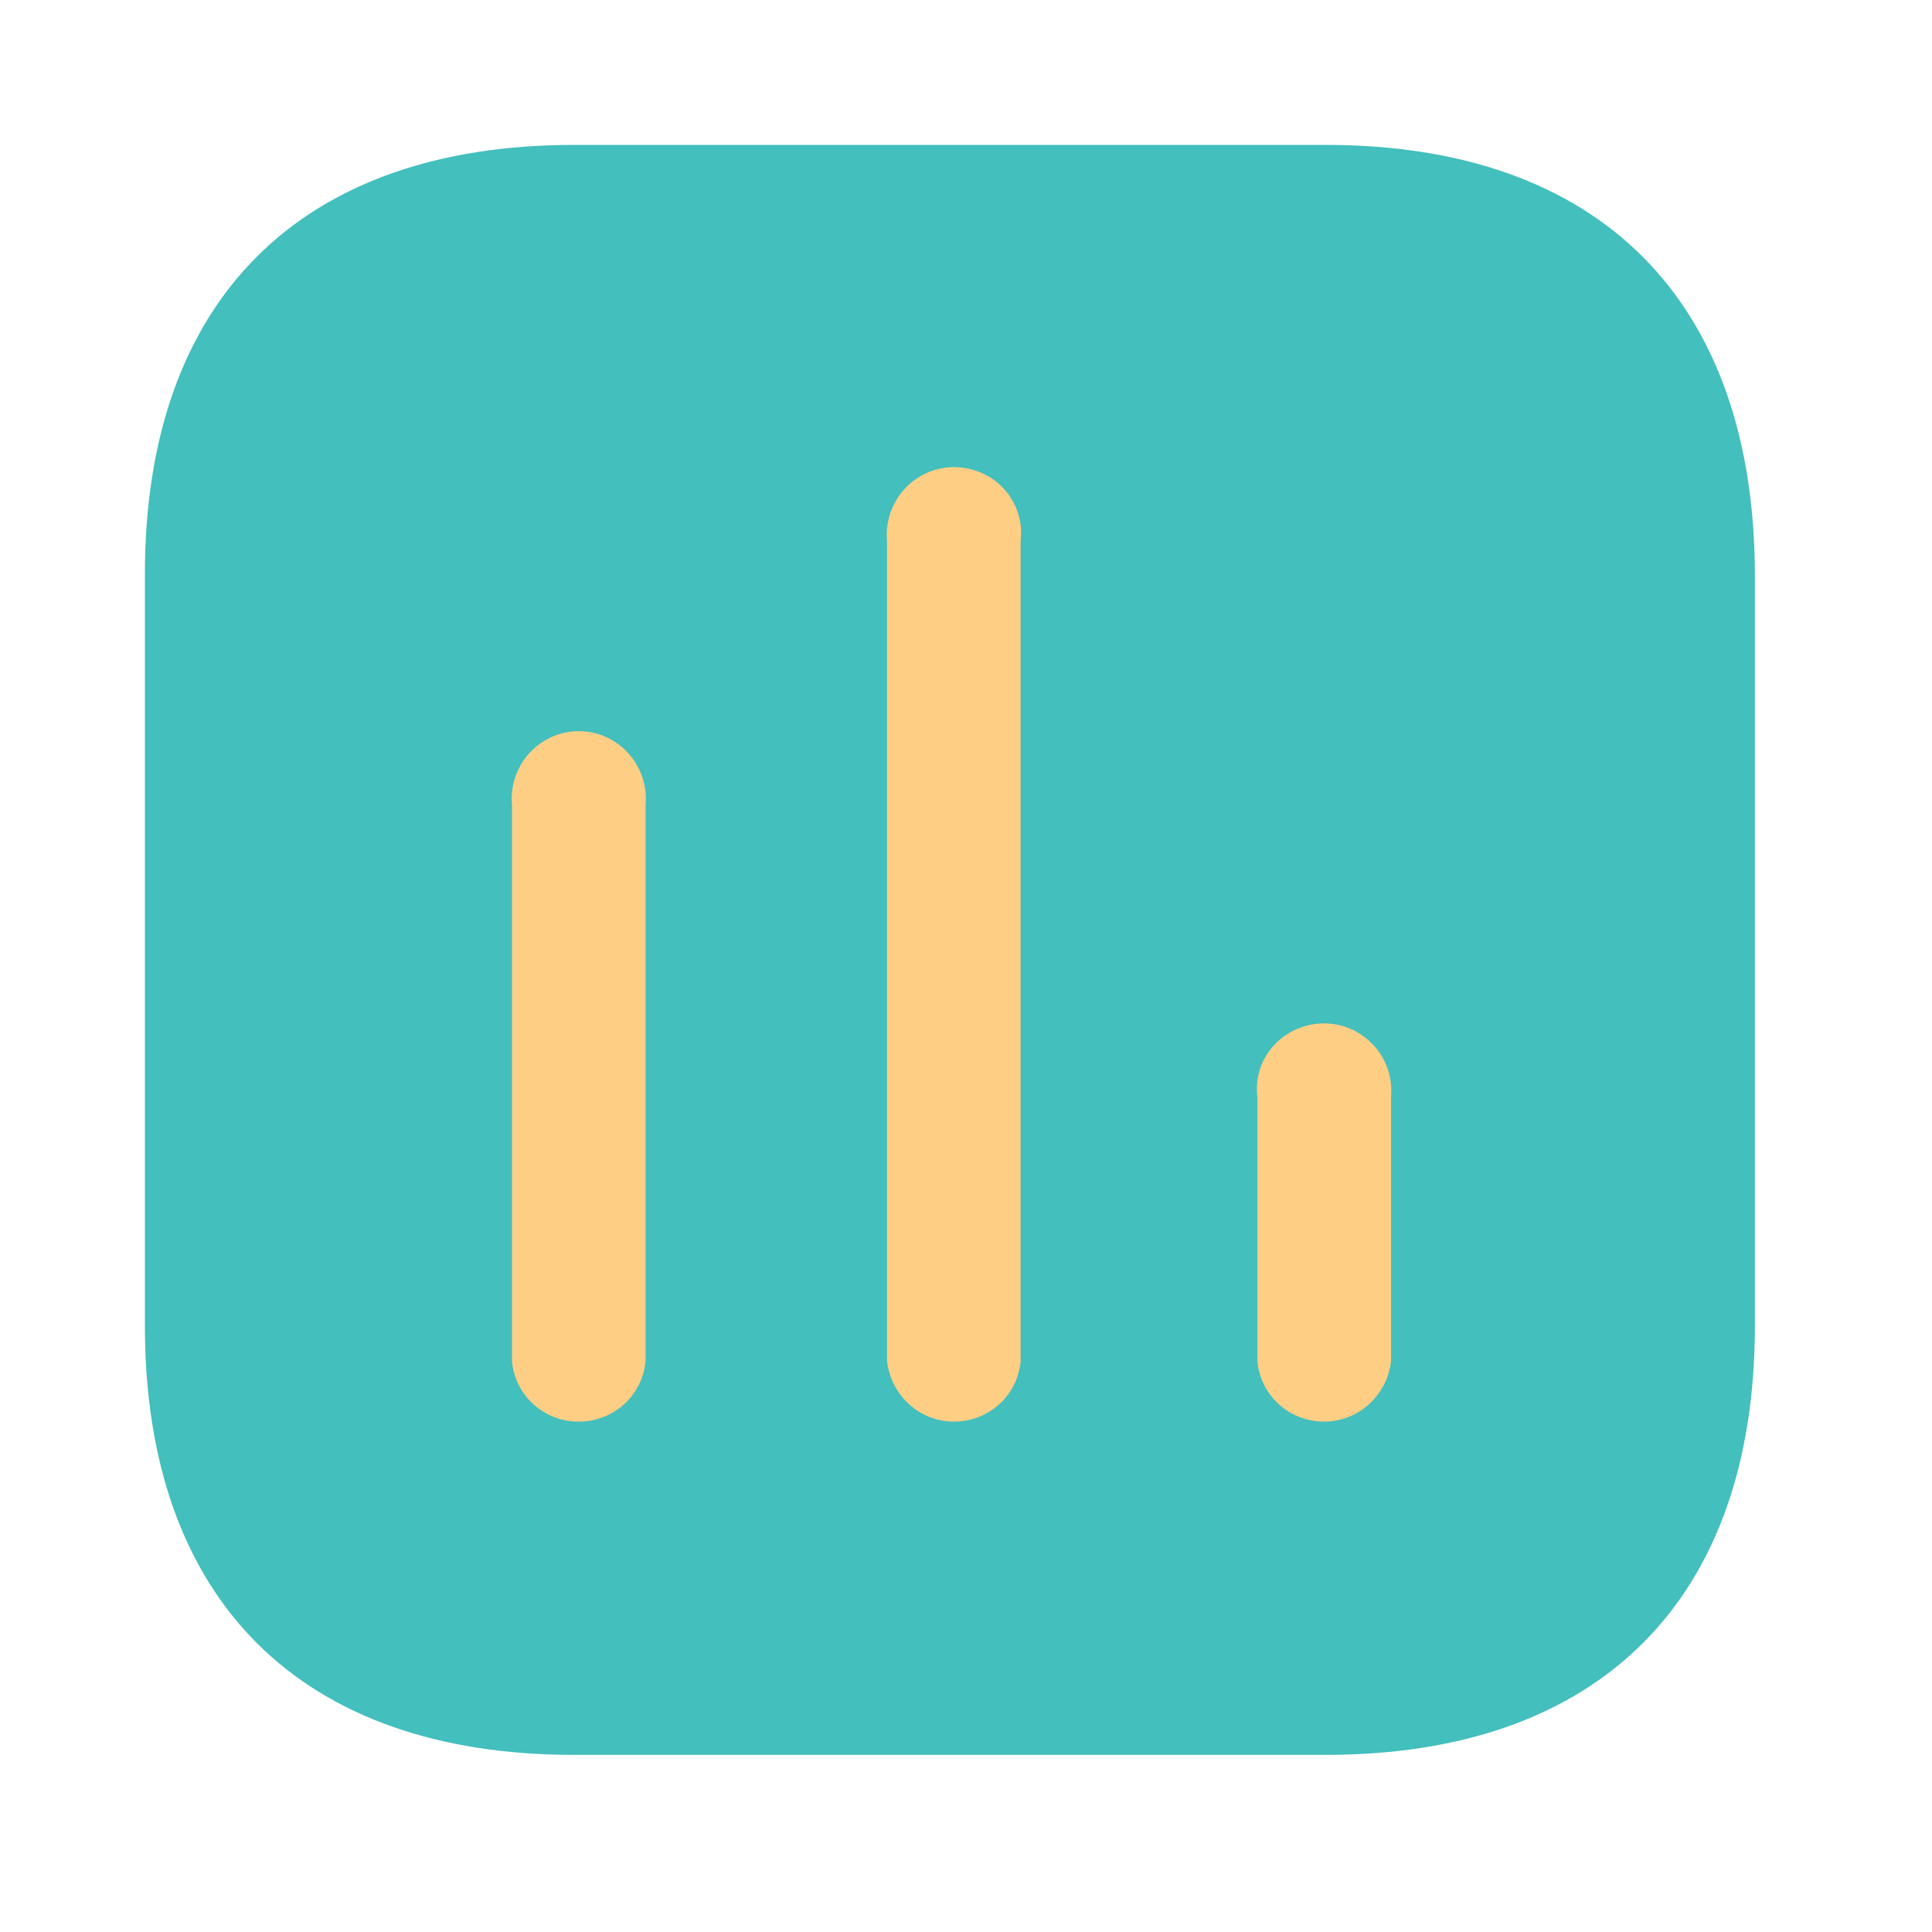
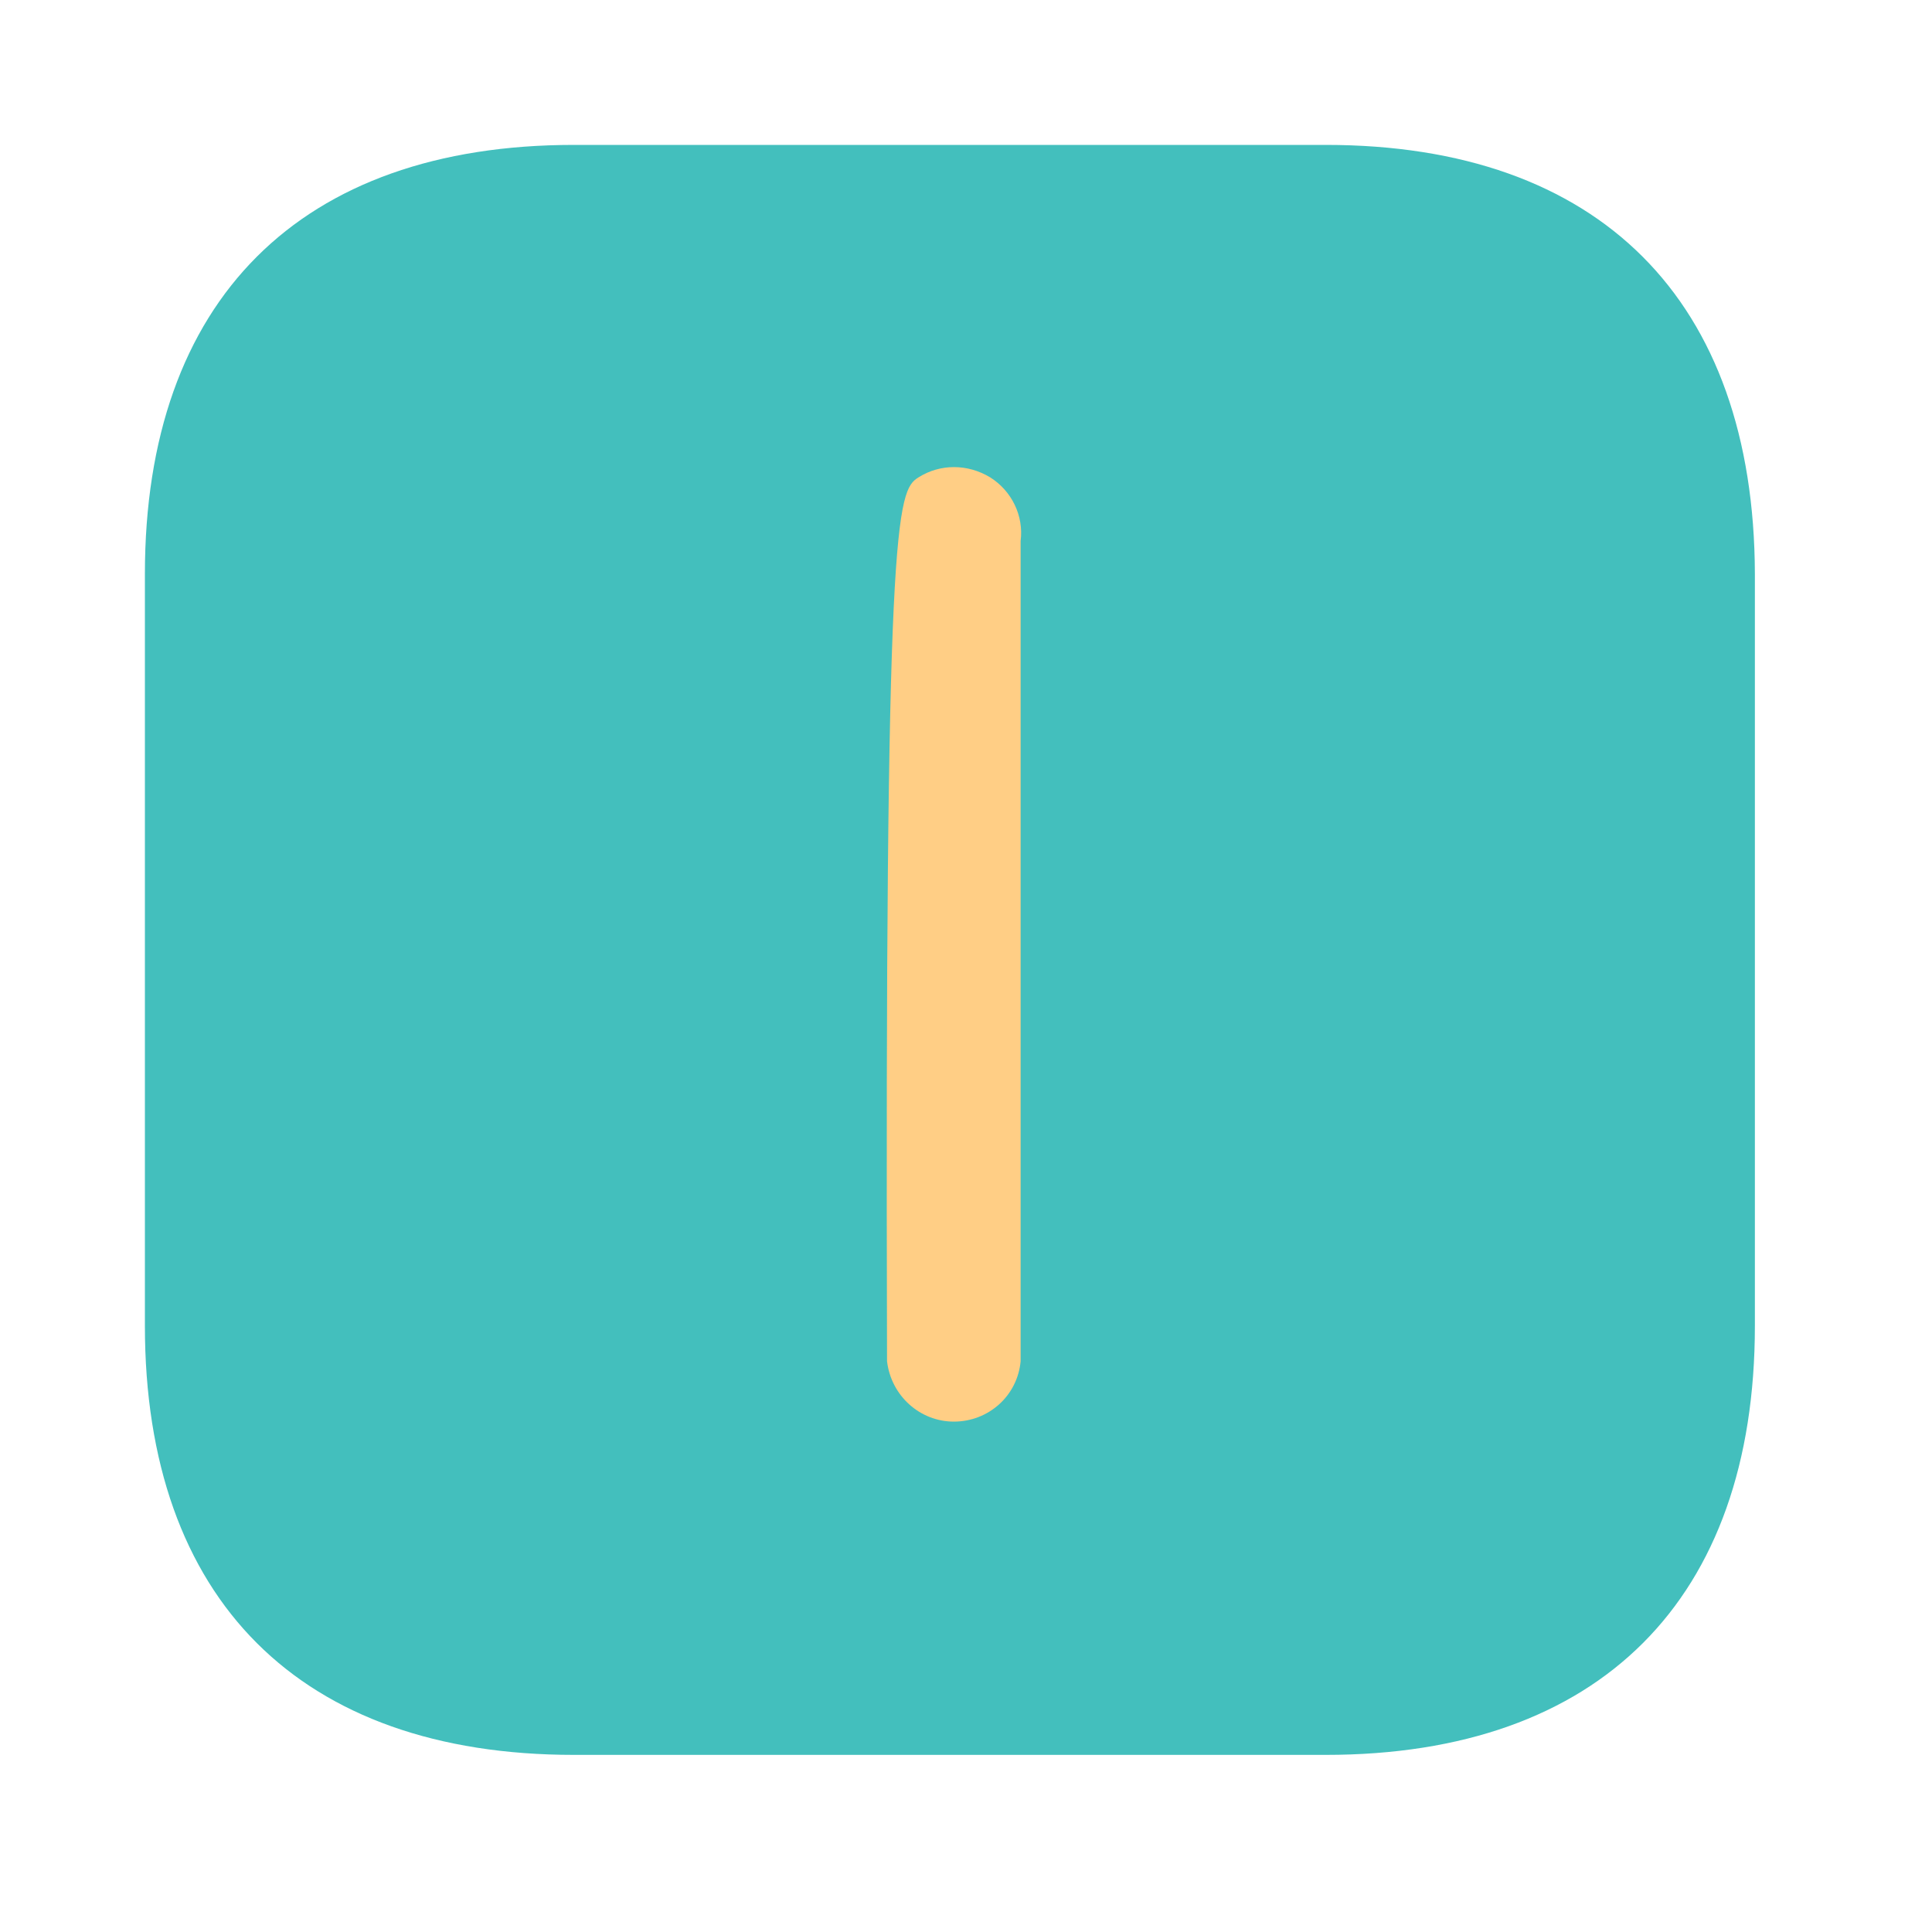
<svg xmlns="http://www.w3.org/2000/svg" width="40" height="40" viewBox="0 0 40 40" fill="none">
  <path d="M27.448 3H11.883C6.215 3 3 6.215 3 11.883V27.45C3 33.117 6.215 36.333 11.883 36.333H27.448C33.117 36.333 36.333 33.117 36.333 27.45V11.883C36.317 6.215 33.117 3 27.448 3Z" fill="#43BFBD" />
-   <path d="M28.8 28.183C28.715 28.9 28.116 29.433 27.416 29.433C26.698 29.433 26.1 28.9 26.033 28.183V22.717C25.966 22.182 26.215 21.683 26.666 21.4C27.133 21.117 27.7 21.117 28.148 21.4C28.6 21.683 28.848 22.182 28.8 22.717V28.183Z" fill="#FFCE85" />
-   <path d="M21.131 28.183C21.065 28.9 20.466 29.433 19.748 29.433C19.048 29.433 18.45 28.9 18.365 28.183V11.2C18.317 10.683 18.565 10.165 19.017 9.883C19.465 9.6 20.032 9.6 20.5 9.883C20.95 10.165 21.198 10.683 21.131 11.2V28.183Z" fill="#FFCE85" />
-   <path d="M13.365 28.183C13.298 28.9 12.7 29.433 11.982 29.433C11.265 29.433 10.665 28.9 10.6 28.183V16.667C10.55 16.148 10.798 15.633 11.25 15.35C11.698 15.067 12.267 15.067 12.717 15.35C13.165 15.633 13.417 16.148 13.365 16.667V28.183Z" fill="#FFCE85" />
+   <path d="M21.131 28.183C21.065 28.9 20.466 29.433 19.748 29.433C19.048 29.433 18.45 28.9 18.365 28.183C18.317 10.683 18.565 10.165 19.017 9.883C19.465 9.6 20.032 9.6 20.5 9.883C20.95 10.165 21.198 10.683 21.131 11.2V28.183Z" fill="#FFCE85" />
</svg>